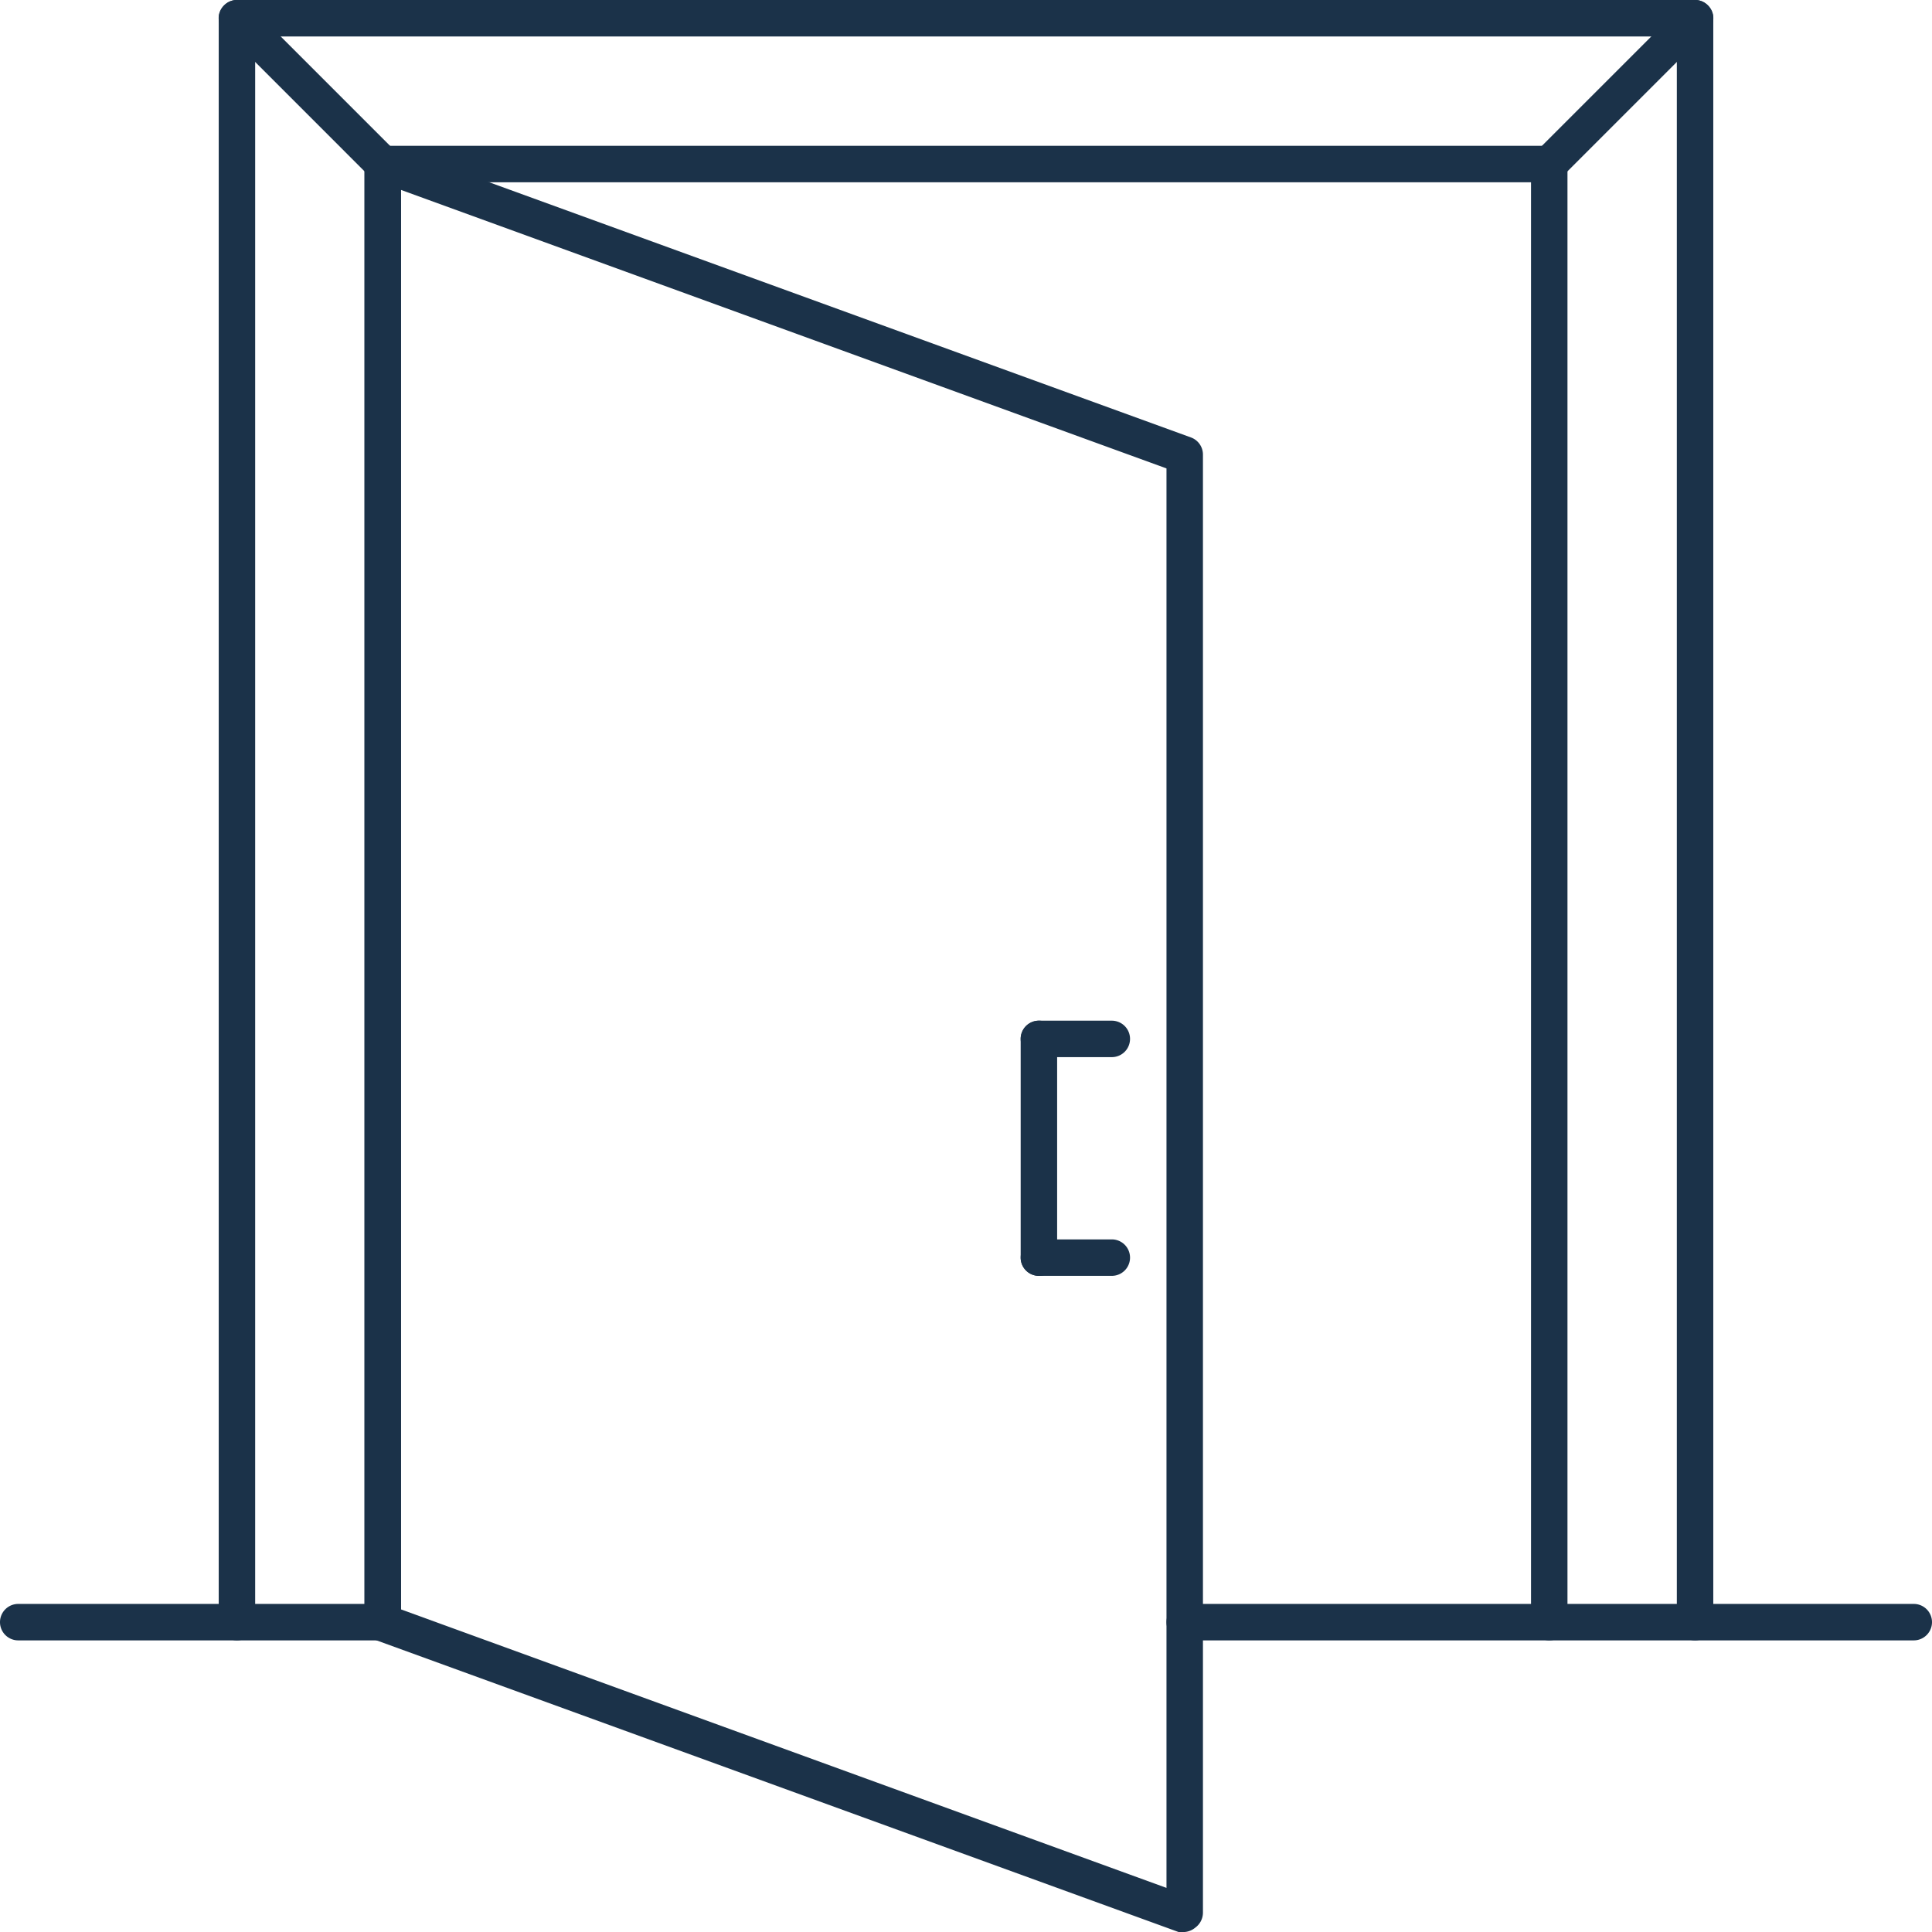
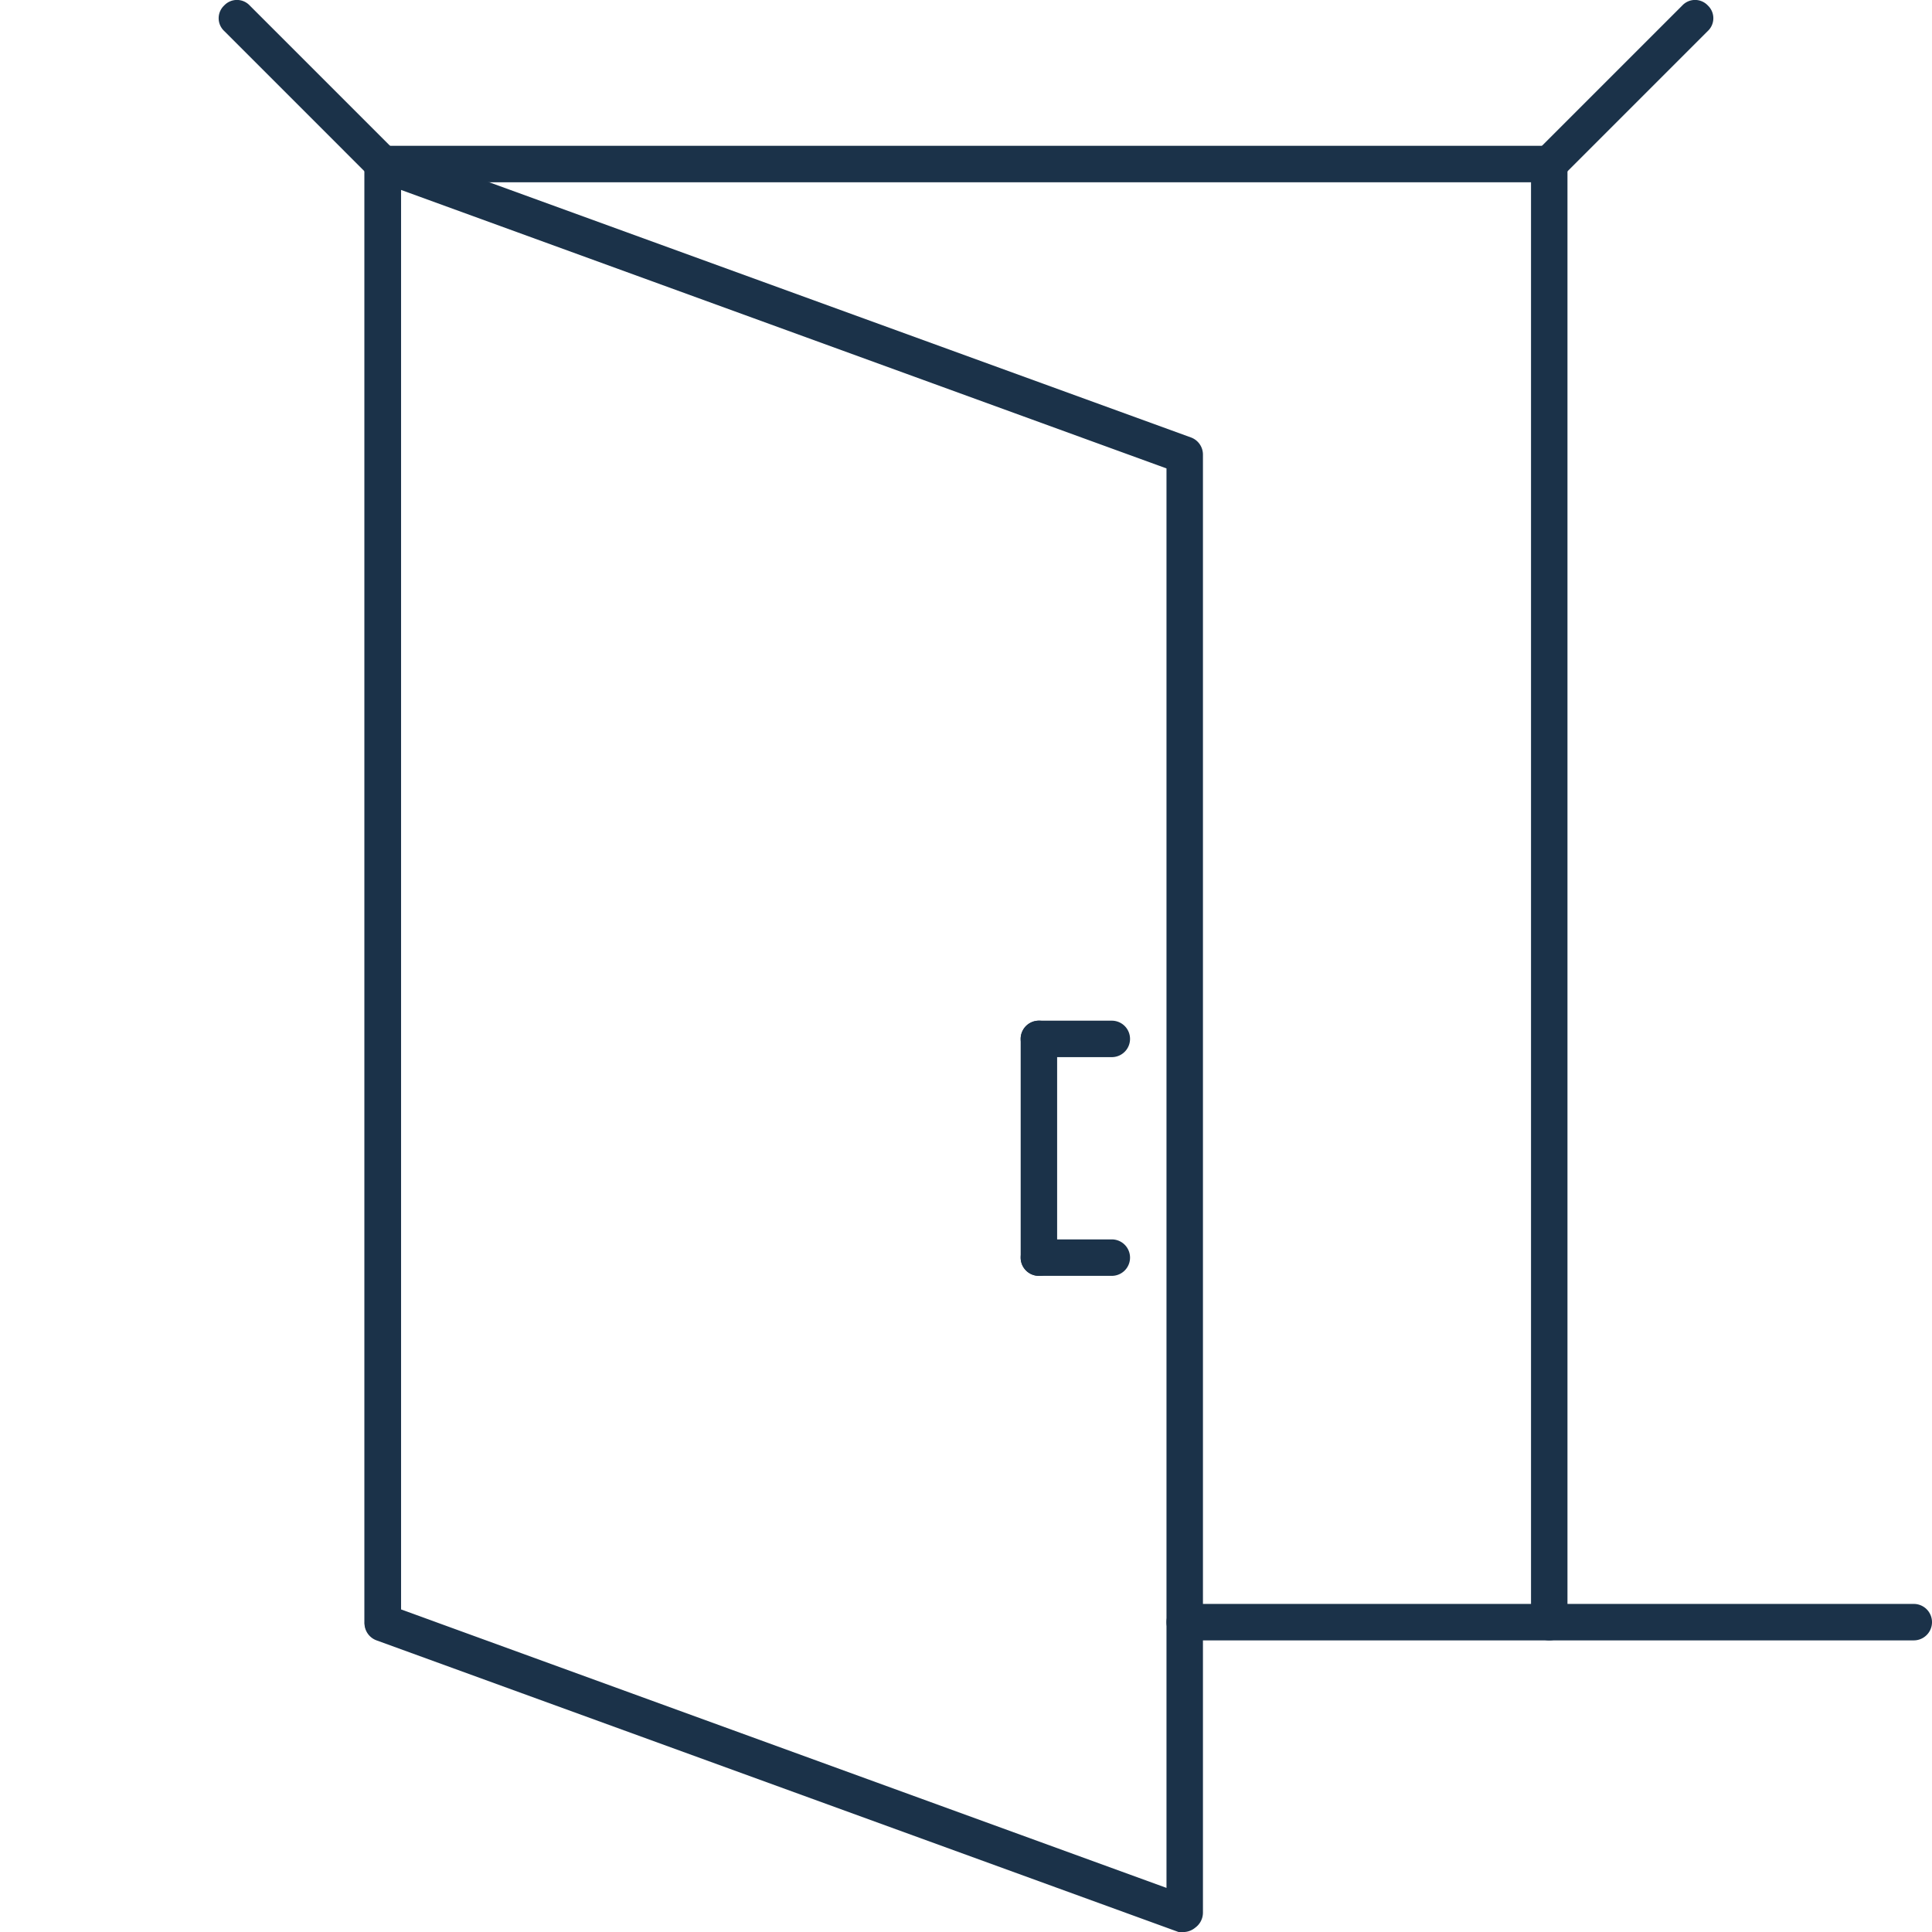
<svg xmlns="http://www.w3.org/2000/svg" viewBox="0 0 53 53">
  <defs>
    <style>.cls-1{fill:#1b3249;}</style>
  </defs>
  <title>Asset 121</title>
  <g id="Layer_2" data-name="Layer 2">
    <g id="_1" data-name="1">
      <path class="cls-1" d="M52.5,45h-10a.5.5,0,0,1,0-1h10a.5.5,0,0,1,0,1Z" />
-       <path class="cls-1" d="M10.5,45H.5a.5.5,0,0,1,0-1h10a.5.5,0,0,1,0,1Z" />
-       <path class="cls-1" d="M46.5,45a.5.5,0,0,1-.5-.5V1H7V44.5a.5.5,0,0,1-1,0V.5A.5.5,0,0,1,6.5,0h40a.5.5,0,0,1,.5.5v44A.5.5,0,0,1,46.5,45Z" />
      <path class="cls-1" d="M42.5,45h-10a.5.5,0,0,1,0-1H42V5H11V44.5a.5.5,0,0,1-1,0V4.5a.5.5,0,0,1,.5-.5h32a.5.5,0,0,1,.5.5v40A.5.5,0,0,1,42.5,45Z" />
      <path class="cls-1" d="M32.5,53a.47.47,0,0,1-.17,0l-22-8A.5.5,0,0,1,10,44.5V4.5A.5.5,0,0,1,10.67,4l22,8a.5.5,0,0,1,.33.47v40a.51.51,0,0,1-.21.41A.52.52,0,0,1,32.5,53ZM11,44.15l21,7.64V12.85L11,5.21Z" />
      <path class="cls-1" d="M28.5,35a.5.5,0,0,1-.5-.5v-6a.5.5,0,0,1,1,0v6A.5.5,0,0,1,28.5,35Z" />
      <path class="cls-1" d="M42.5,5a.47.47,0,0,1-.35-.15.48.48,0,0,1,0-.7l4-4a.48.48,0,0,1,.7,0,.48.48,0,0,1,0,.7l-4,4A.47.47,0,0,1,42.5,5Z" />
      <path class="cls-1" d="M10.5,5a.47.47,0,0,1-.35-.15l-4-4a.48.48,0,0,1,0-.7.48.48,0,0,1,.7,0l4,4a.48.48,0,0,1,0,.7A.47.47,0,0,1,10.5,5Z" />
      <path class="cls-1" d="M30.5,35h-2a.5.5,0,0,1,0-1h2a.5.5,0,0,1,0,1Z" />
      <path class="cls-1" d="M30.5,29h-2a.5.5,0,0,1,0-1h2a.5.5,0,0,1,0,1Z" />
    </g>
  </g>
</svg>